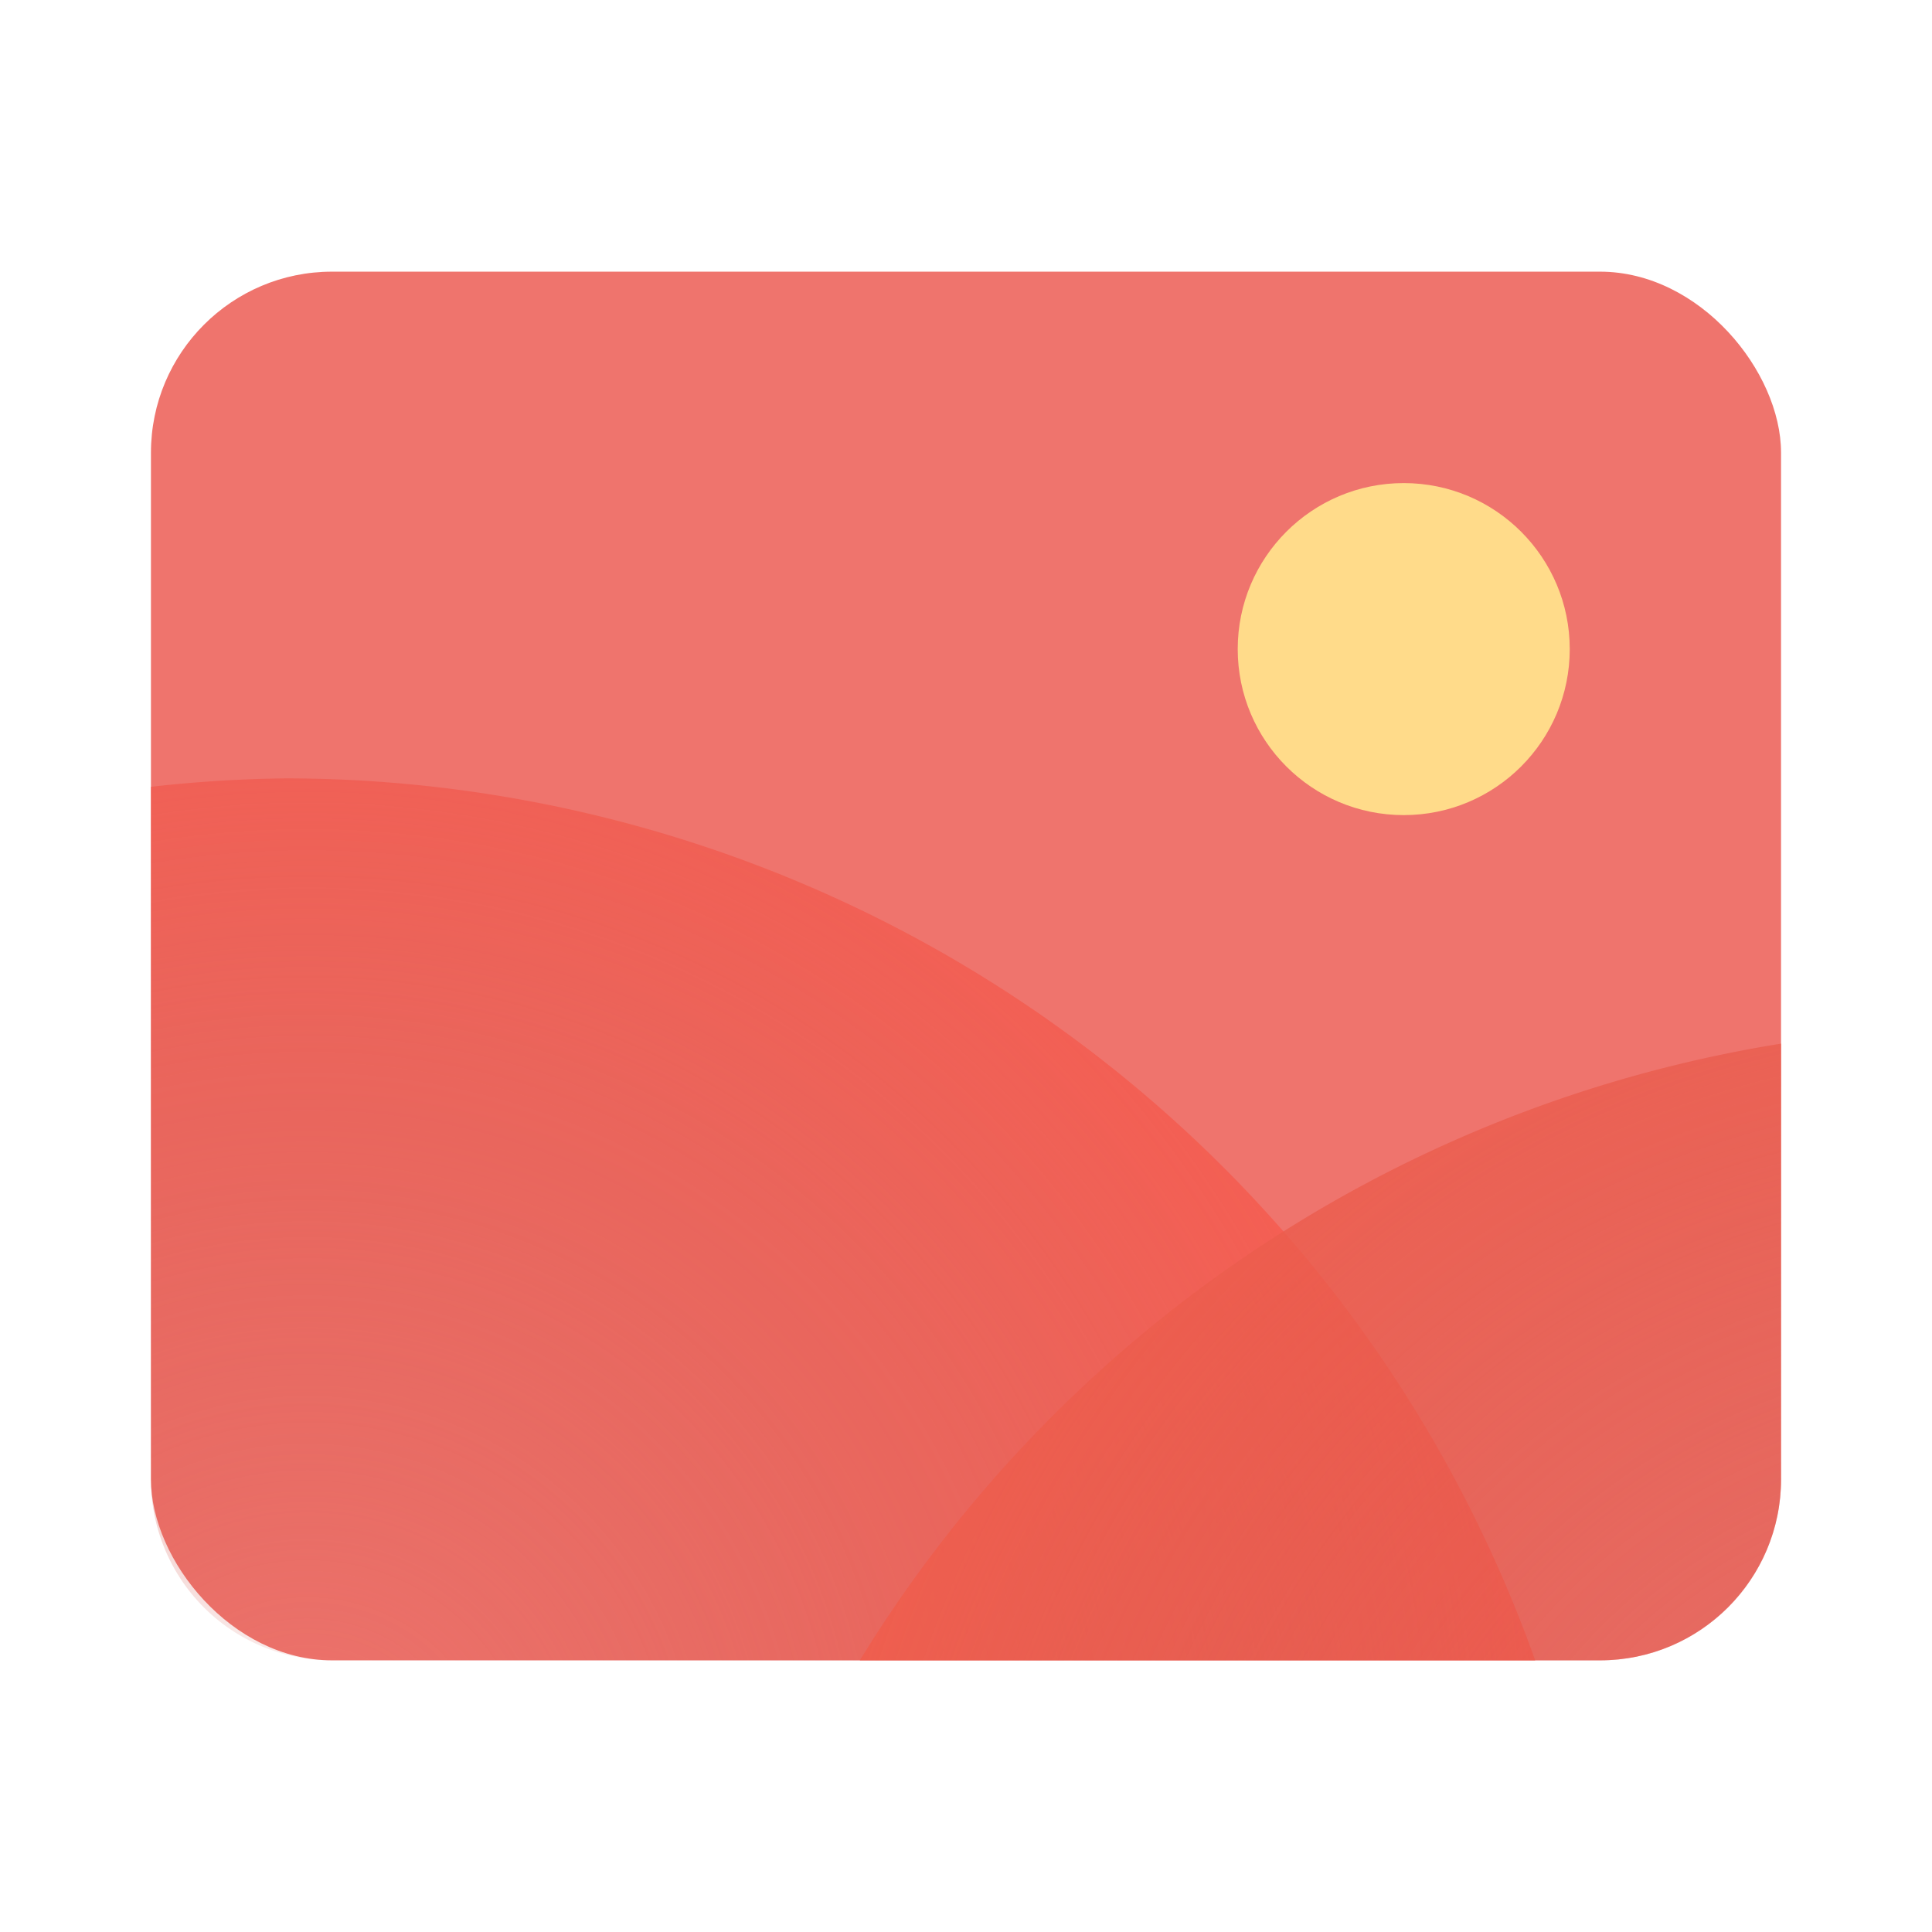
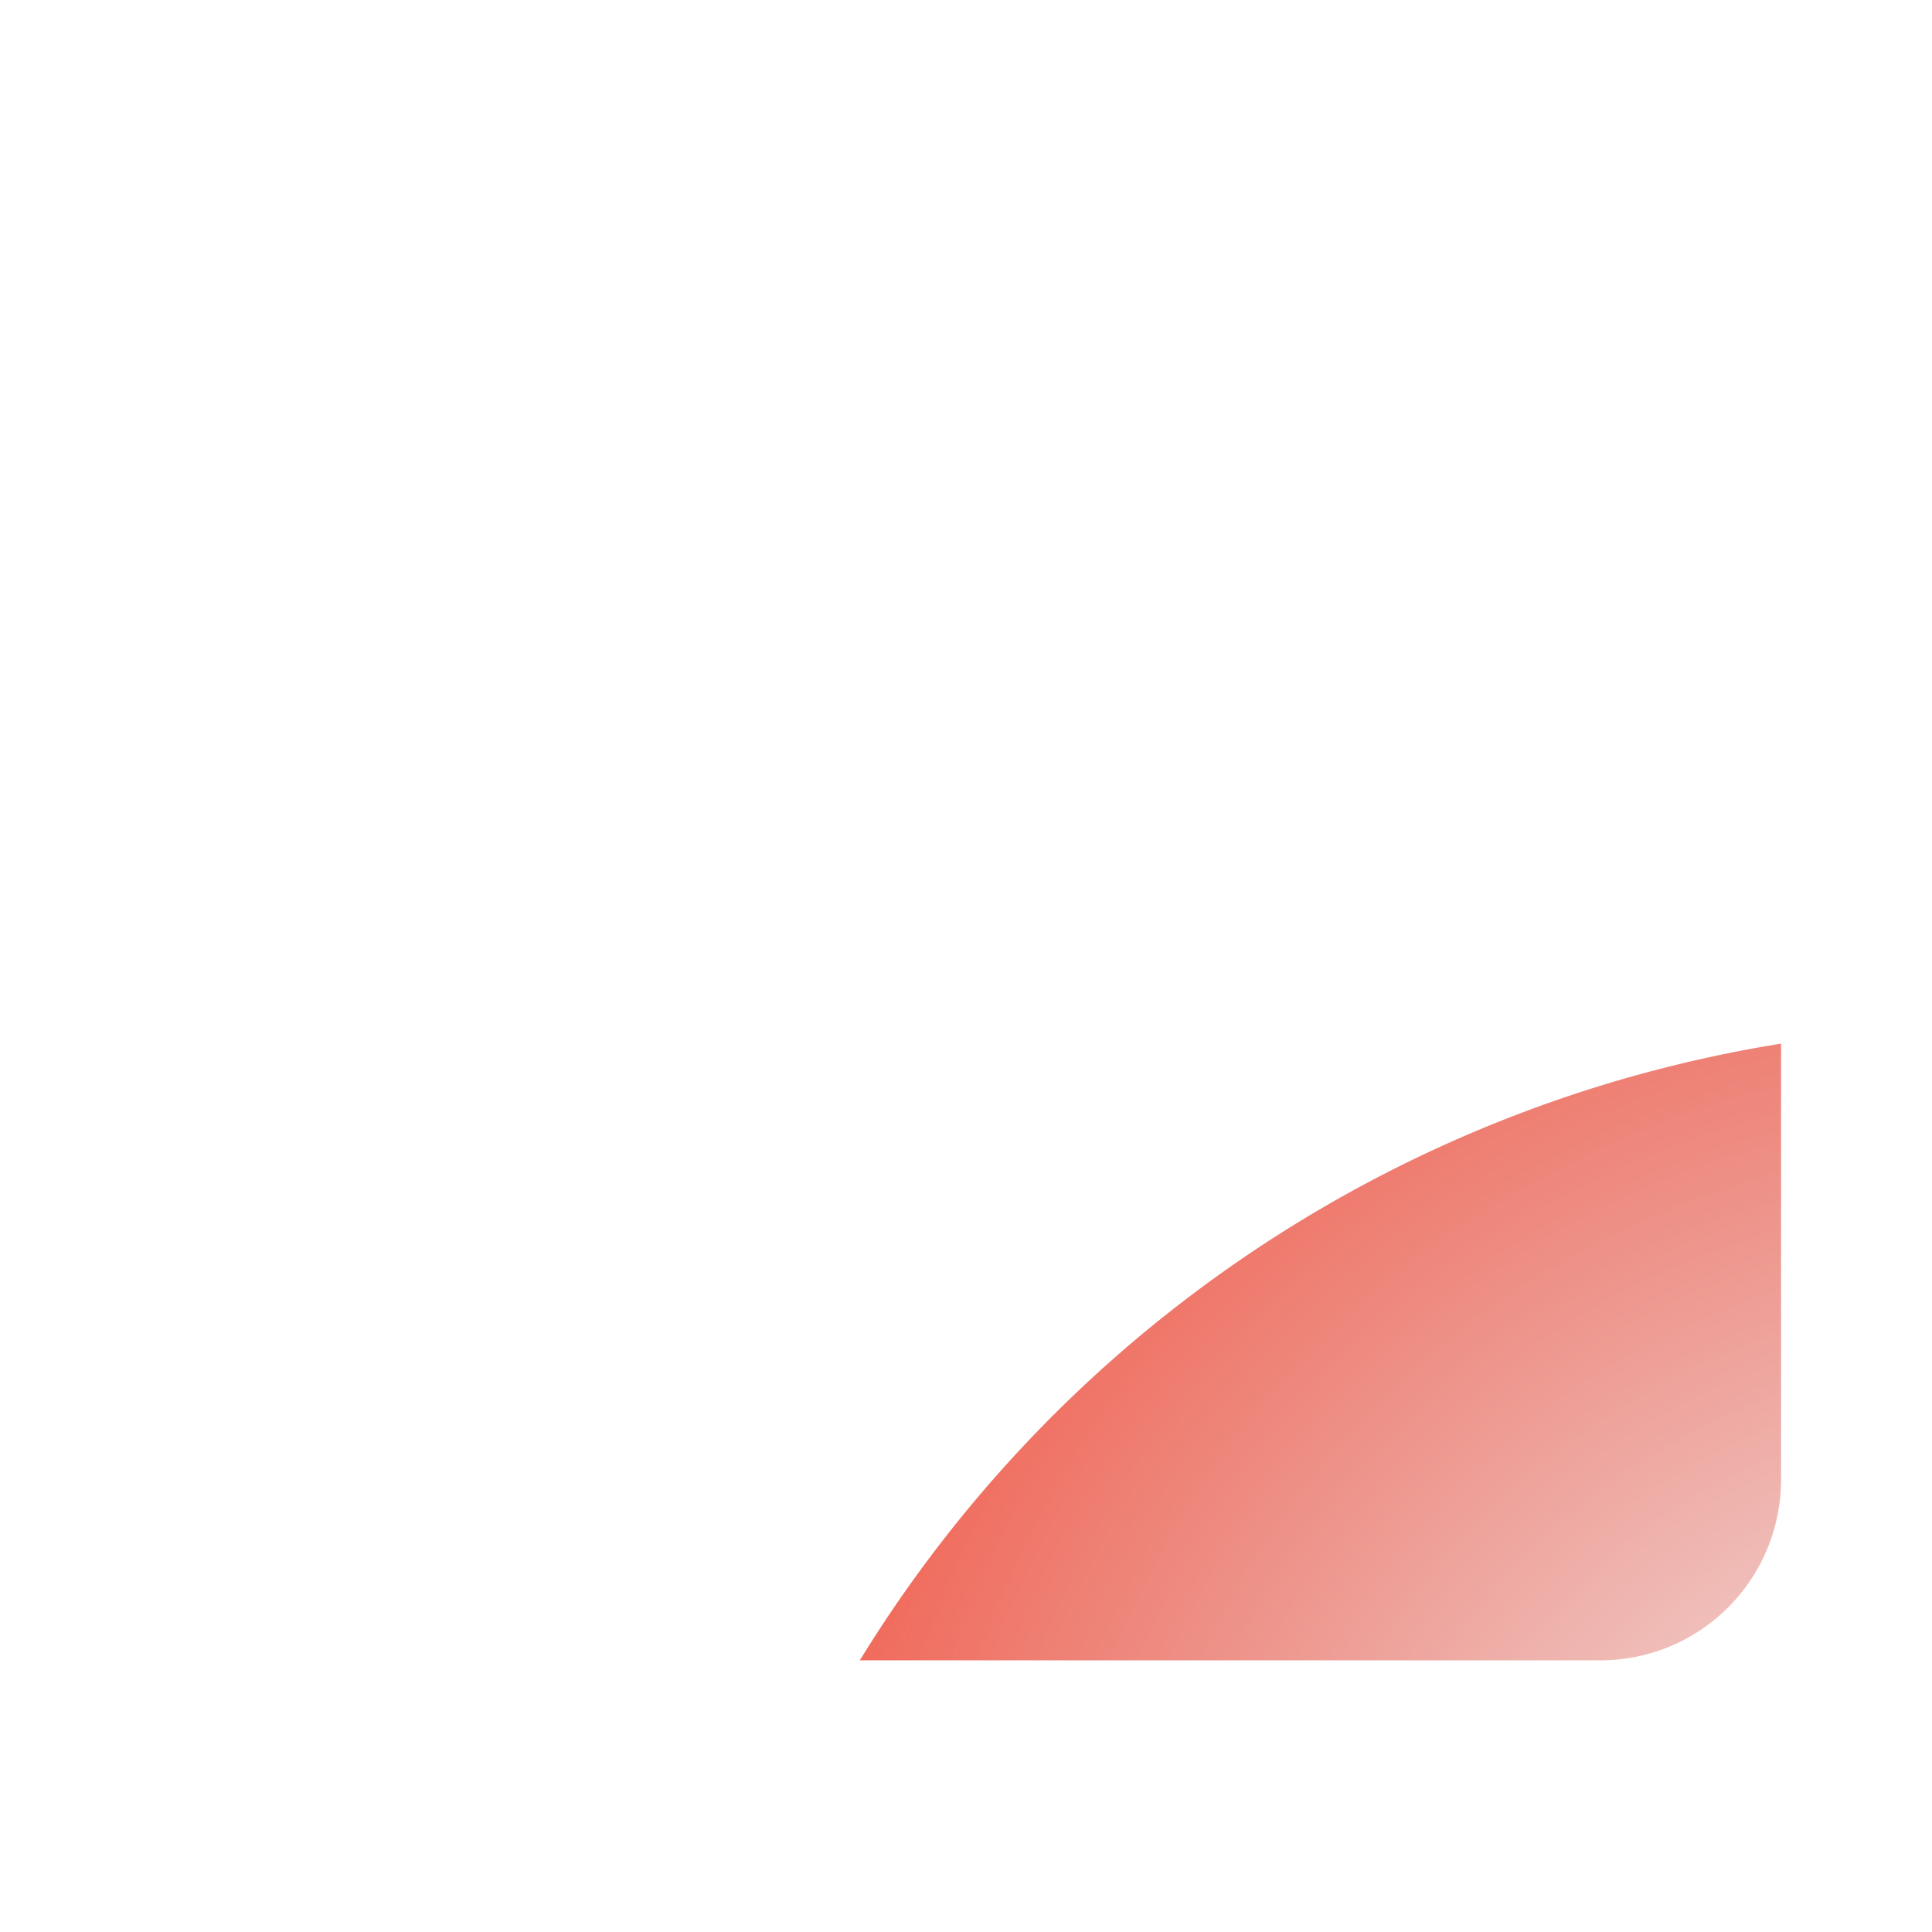
<svg xmlns="http://www.w3.org/2000/svg" width="64" height="64" viewBox="0 0 16.933 16.933">
  <defs>
    <radialGradient id="a" cx="4.062" cy="291.63" r="7.276" gradientTransform="translate(-3.807 -450.65) scale(1.599)" gradientUnits="userSpaceOnUse">
      <stop offset="0" stop-color="#ca564d" stop-opacity=".019" />
      <stop offset="1" stop-color="#fd5c4f" />
    </radialGradient>
    <radialGradient id="b" cx="4.062" cy="291.63" r="7.276" gradientTransform="translate(11.124 -448.49) scale(1.599)" gradientUnits="userSpaceOnUse">
      <stop offset="0" stop-color="#ca564d" stop-opacity=".019" />
      <stop offset="1" stop-color="#f35e4d" />
    </radialGradient>
  </defs>
-   <rect width="14.287" height="12.171" x="1.323" y="2.381" fill="#ef746d" rx="1.587" ry="1.587" style="paint-order:stroke fill markers" />
-   <path fill="url(#a)" d="M2.508 6.822a11.636 11.636 0 0 0-1.185.074v6.068c0 .88.708 1.588 1.587 1.588h10.545a11.636 11.636 0 0 0-10.948-7.73z" style="paint-order:stroke markers fill" />
  <path fill="url(#b)" d="M15.61 9.147a11.636 11.636 0 0 0-8.074 5.405h6.487c.879 0 1.587-.708 1.587-1.588z" style="paint-order:stroke markers fill" />
-   <circle cx="12.303" cy="5.689" r="1.455" fill="#ffdb8a" style="paint-order:stroke markers fill" />
</svg>